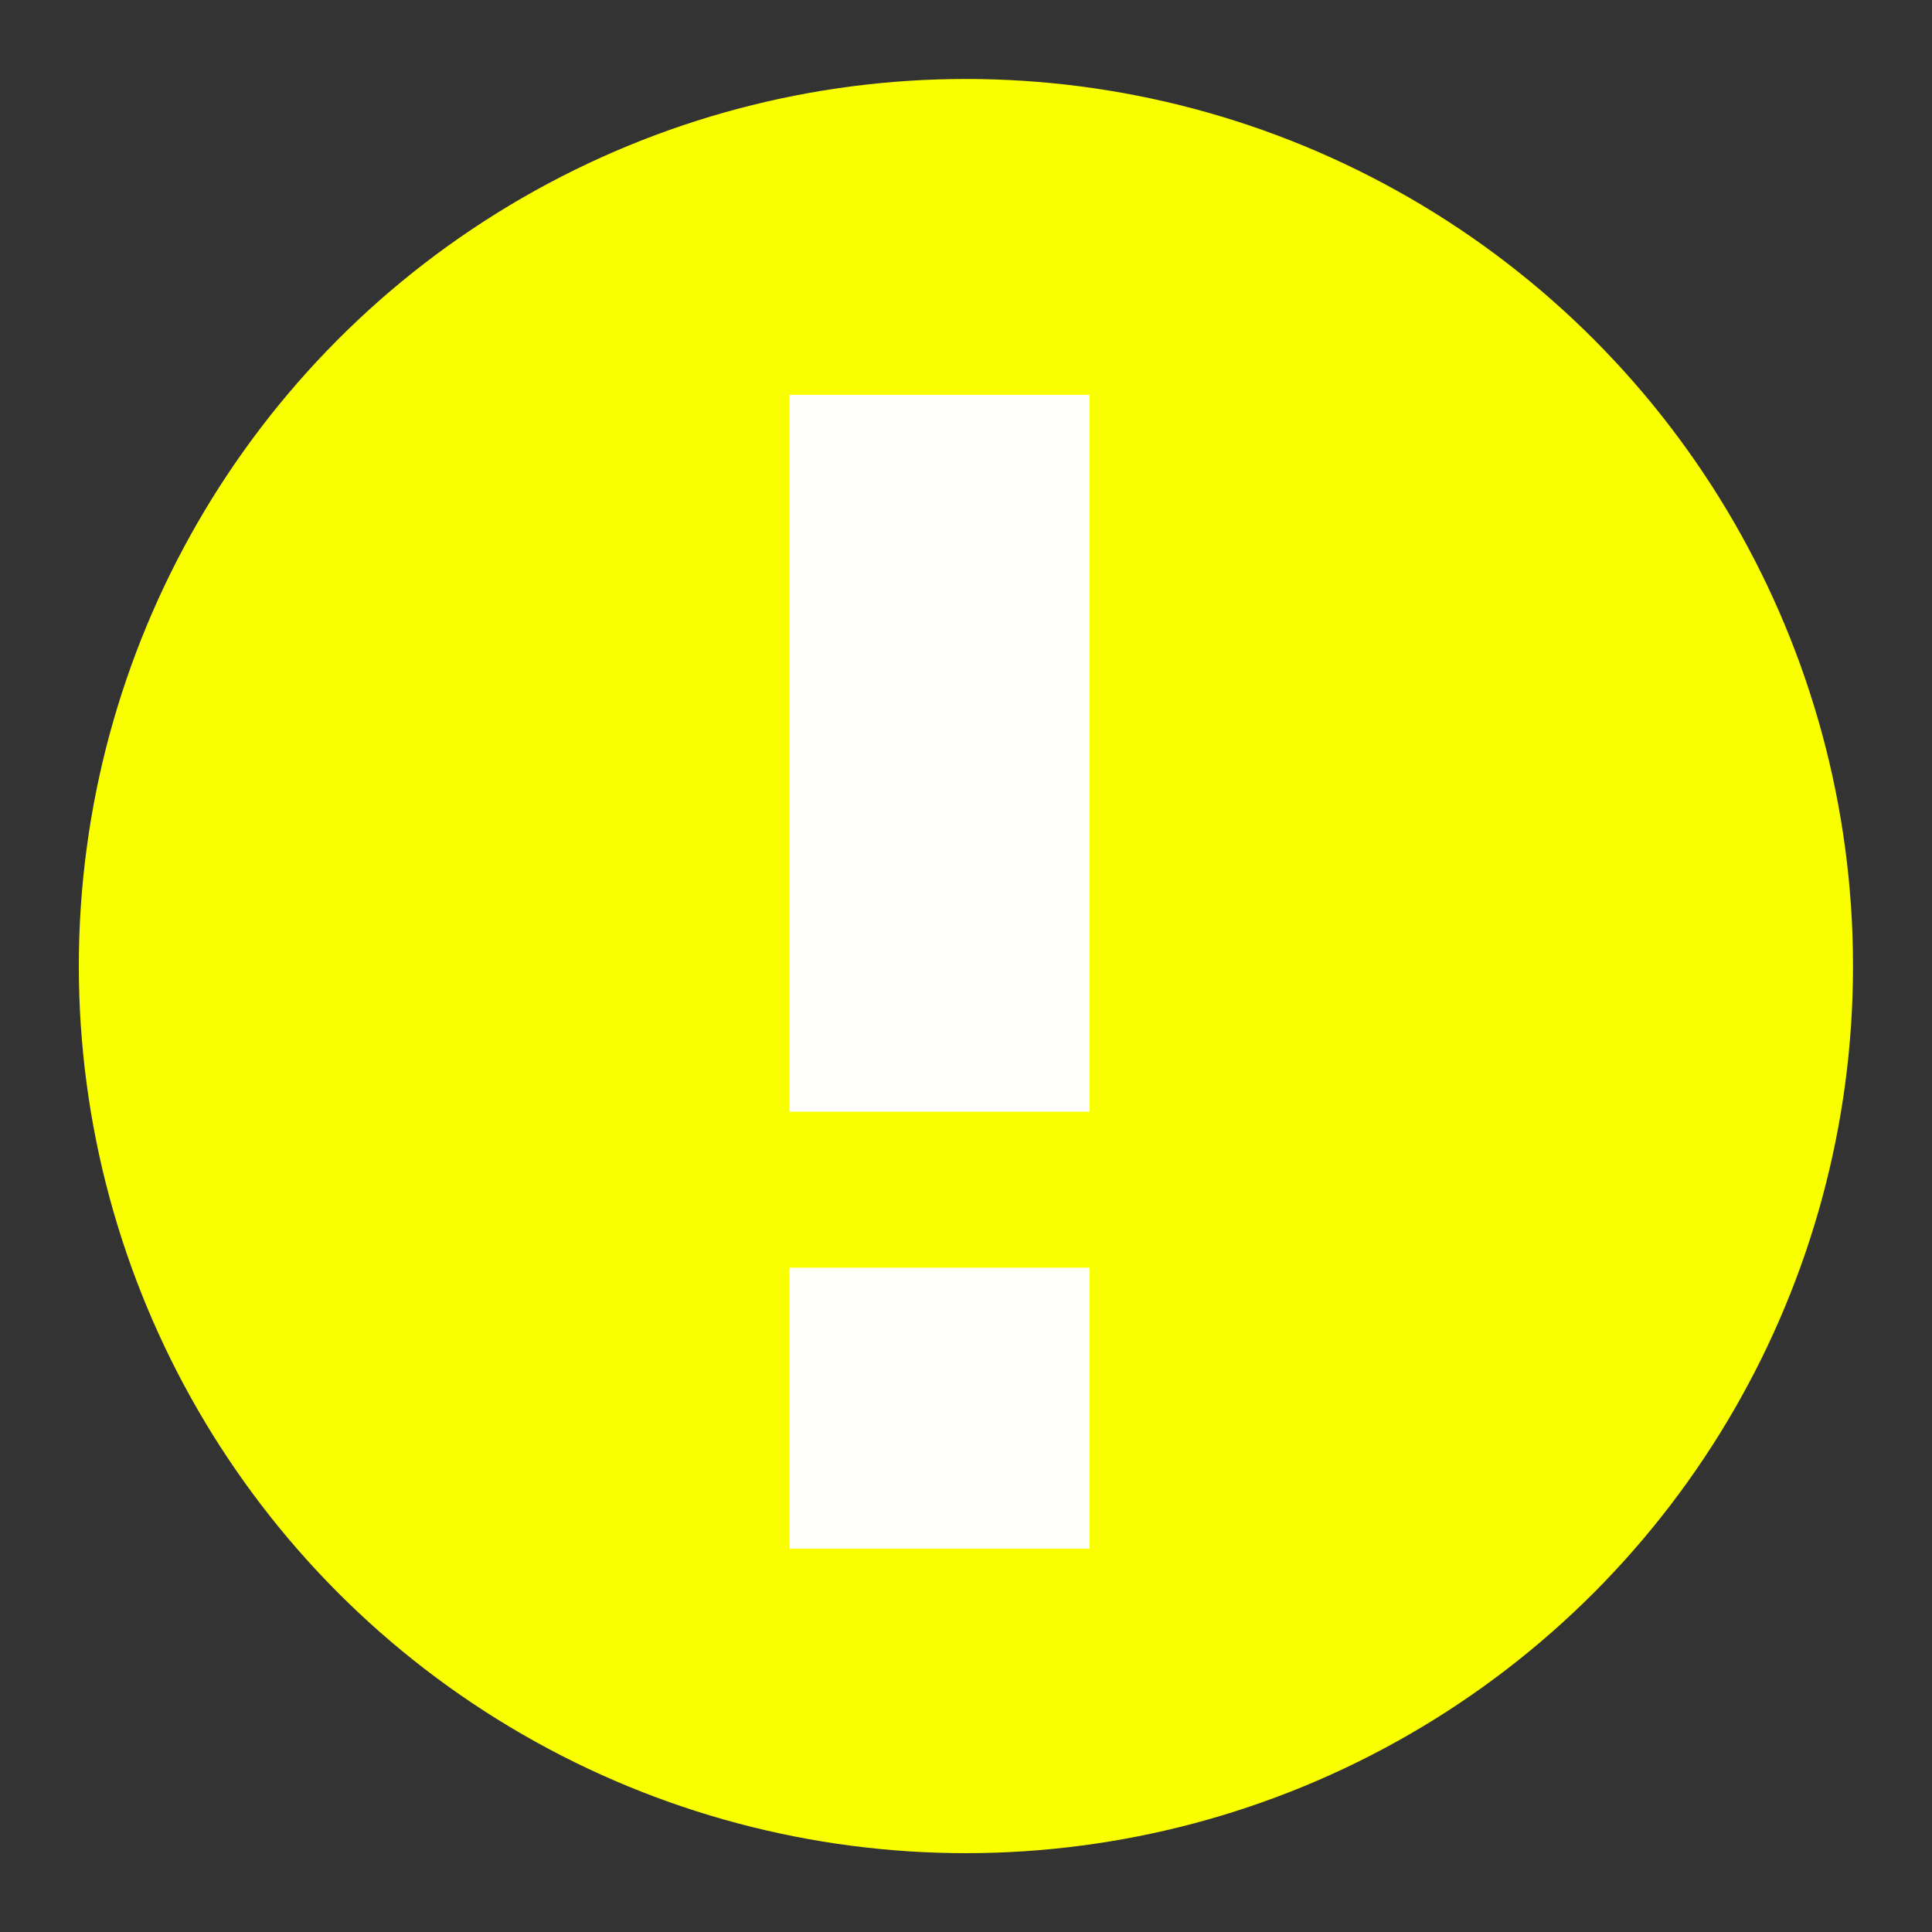
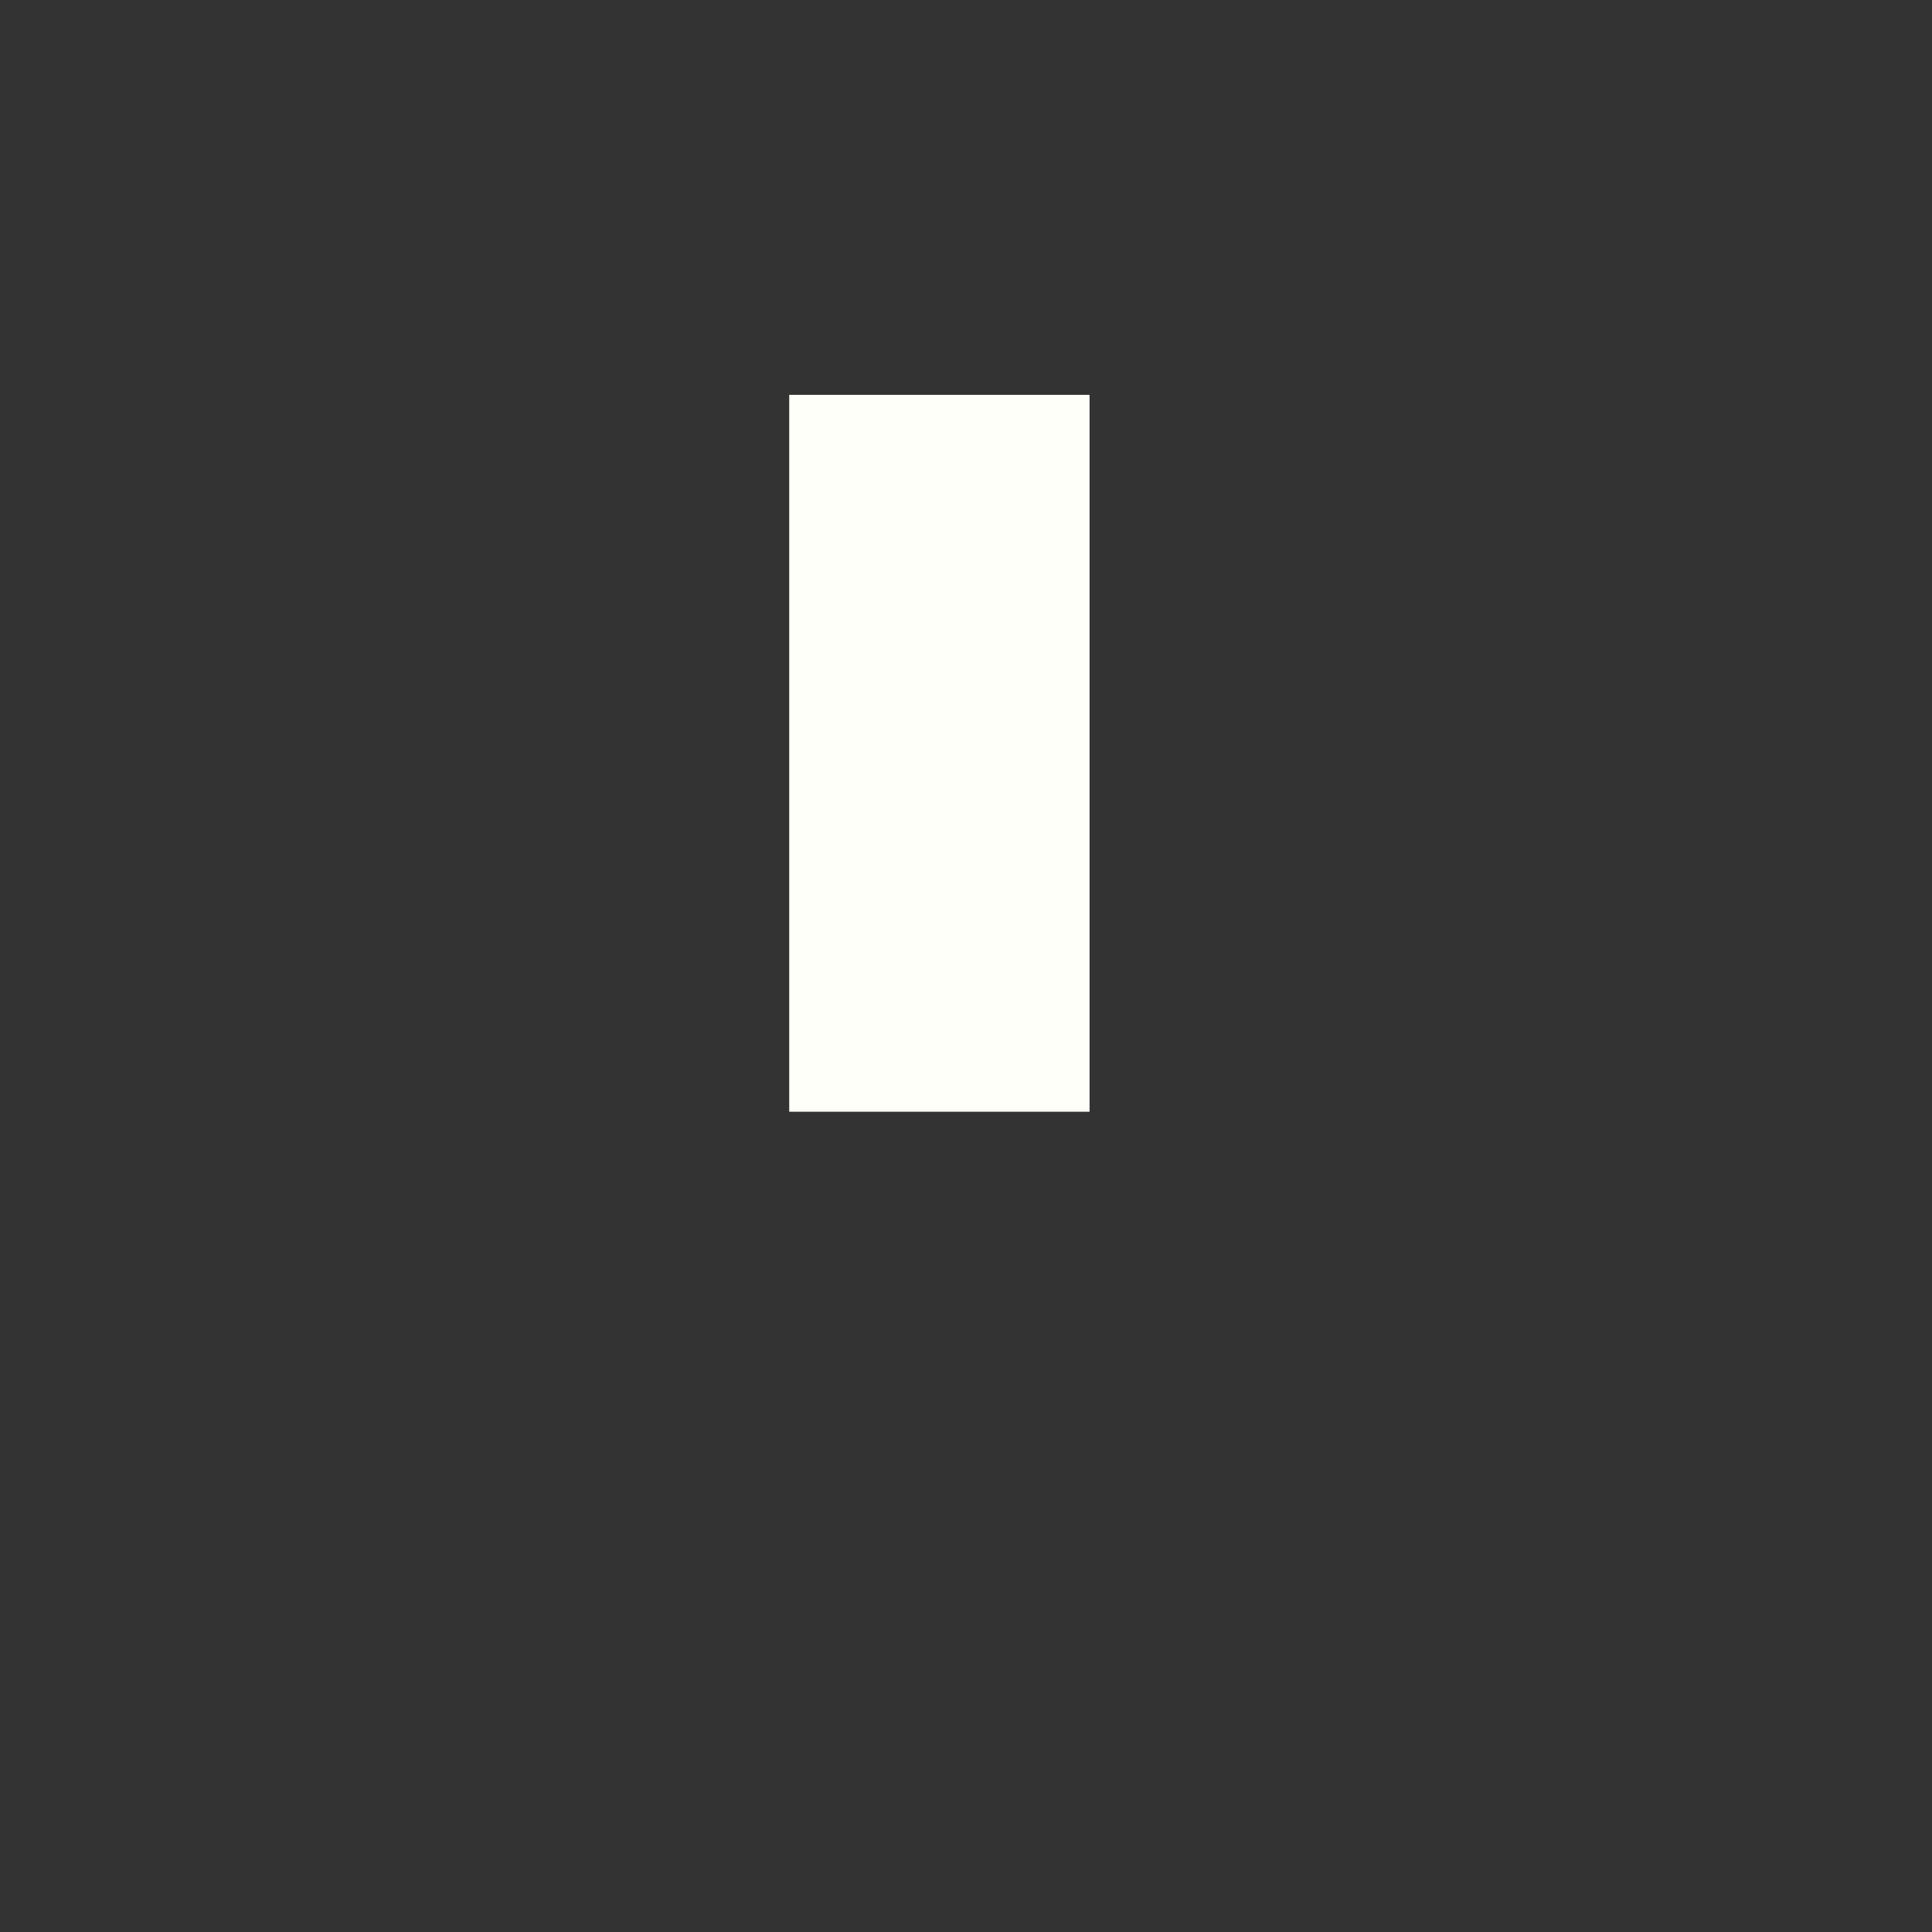
<svg xmlns="http://www.w3.org/2000/svg" xmlns:ns1="http://www.inkscape.org/namespaces/inkscape" xmlns:ns2="http://sodipodi.sourceforge.net/DTD/sodipodi-0.dtd" width="49" height="49" viewBox="0 0 12.965 12.965" version="1.1" id="svg4647" ns1:version="1.3.2 (091e20e, 2023-11-25, custom)" ns2:docname="warning0.svg">
  <rect x="0" y="0" width="12.965" height="12.965" fill="#333333" stroke="none" />
  <defs id="defs4641" />
  <ns2:namedview id="base" pagecolor="#ffffff" bordercolor="#666666" borderopacity="1.0" ns1:pageopacity="0.0" ns1:pageshadow="2" ns1:zoom="17.306122" ns1:cx="24.528892" ns1:cy="24.413326" ns1:document-units="mm" ns1:current-layer="layer1" showgrid="false" units="px" ns1:window-width="1920" ns1:window-height="1009" ns1:window-x="-8" ns1:window-y="-8" ns1:window-maximized="1" ns1:showpageshadow="2" ns1:pagecheckerboard="0" ns1:deskcolor="#d1d1d1" />
  <g ns1:label="Layer 1" ns1:groupmode="layer" id="layer1" transform="translate(0,-284.035)">
-     <circle r="5.953" cy="290.518" cx="6.482" id="path815-0" style="fill:#faff00;fill-opacity:1;stroke:none;stroke-width:0.068;stroke-miterlimit:4;stroke-dasharray:none;stroke-opacity:1" />
    <g transform="matrix(0.086,0,0,0.086,44.531,282.369)" id="g4621">
      <rect y="432.783" x="-106.122" height="23.435" width="55.94" id="rect4545-3" style="fill:#fffff9;fill-opacity:1;stroke:none;stroke-width:0.571;stroke-miterlimit:4;stroke-dasharray:none;stroke-opacity:1" transform="matrix(0,-1,-1,0,0,0)" />
-       <rect transform="matrix(0,-1,-1,0,0,0)" style="fill:#fffff9;fill-opacity:1;stroke:none;stroke-width:0.357;stroke-miterlimit:4;stroke-dasharray:none;stroke-opacity:1" id="rect4617" width="21.923" height="23.435" x="-140.215" y="432.783" />
    </g>
  </g>
</svg>